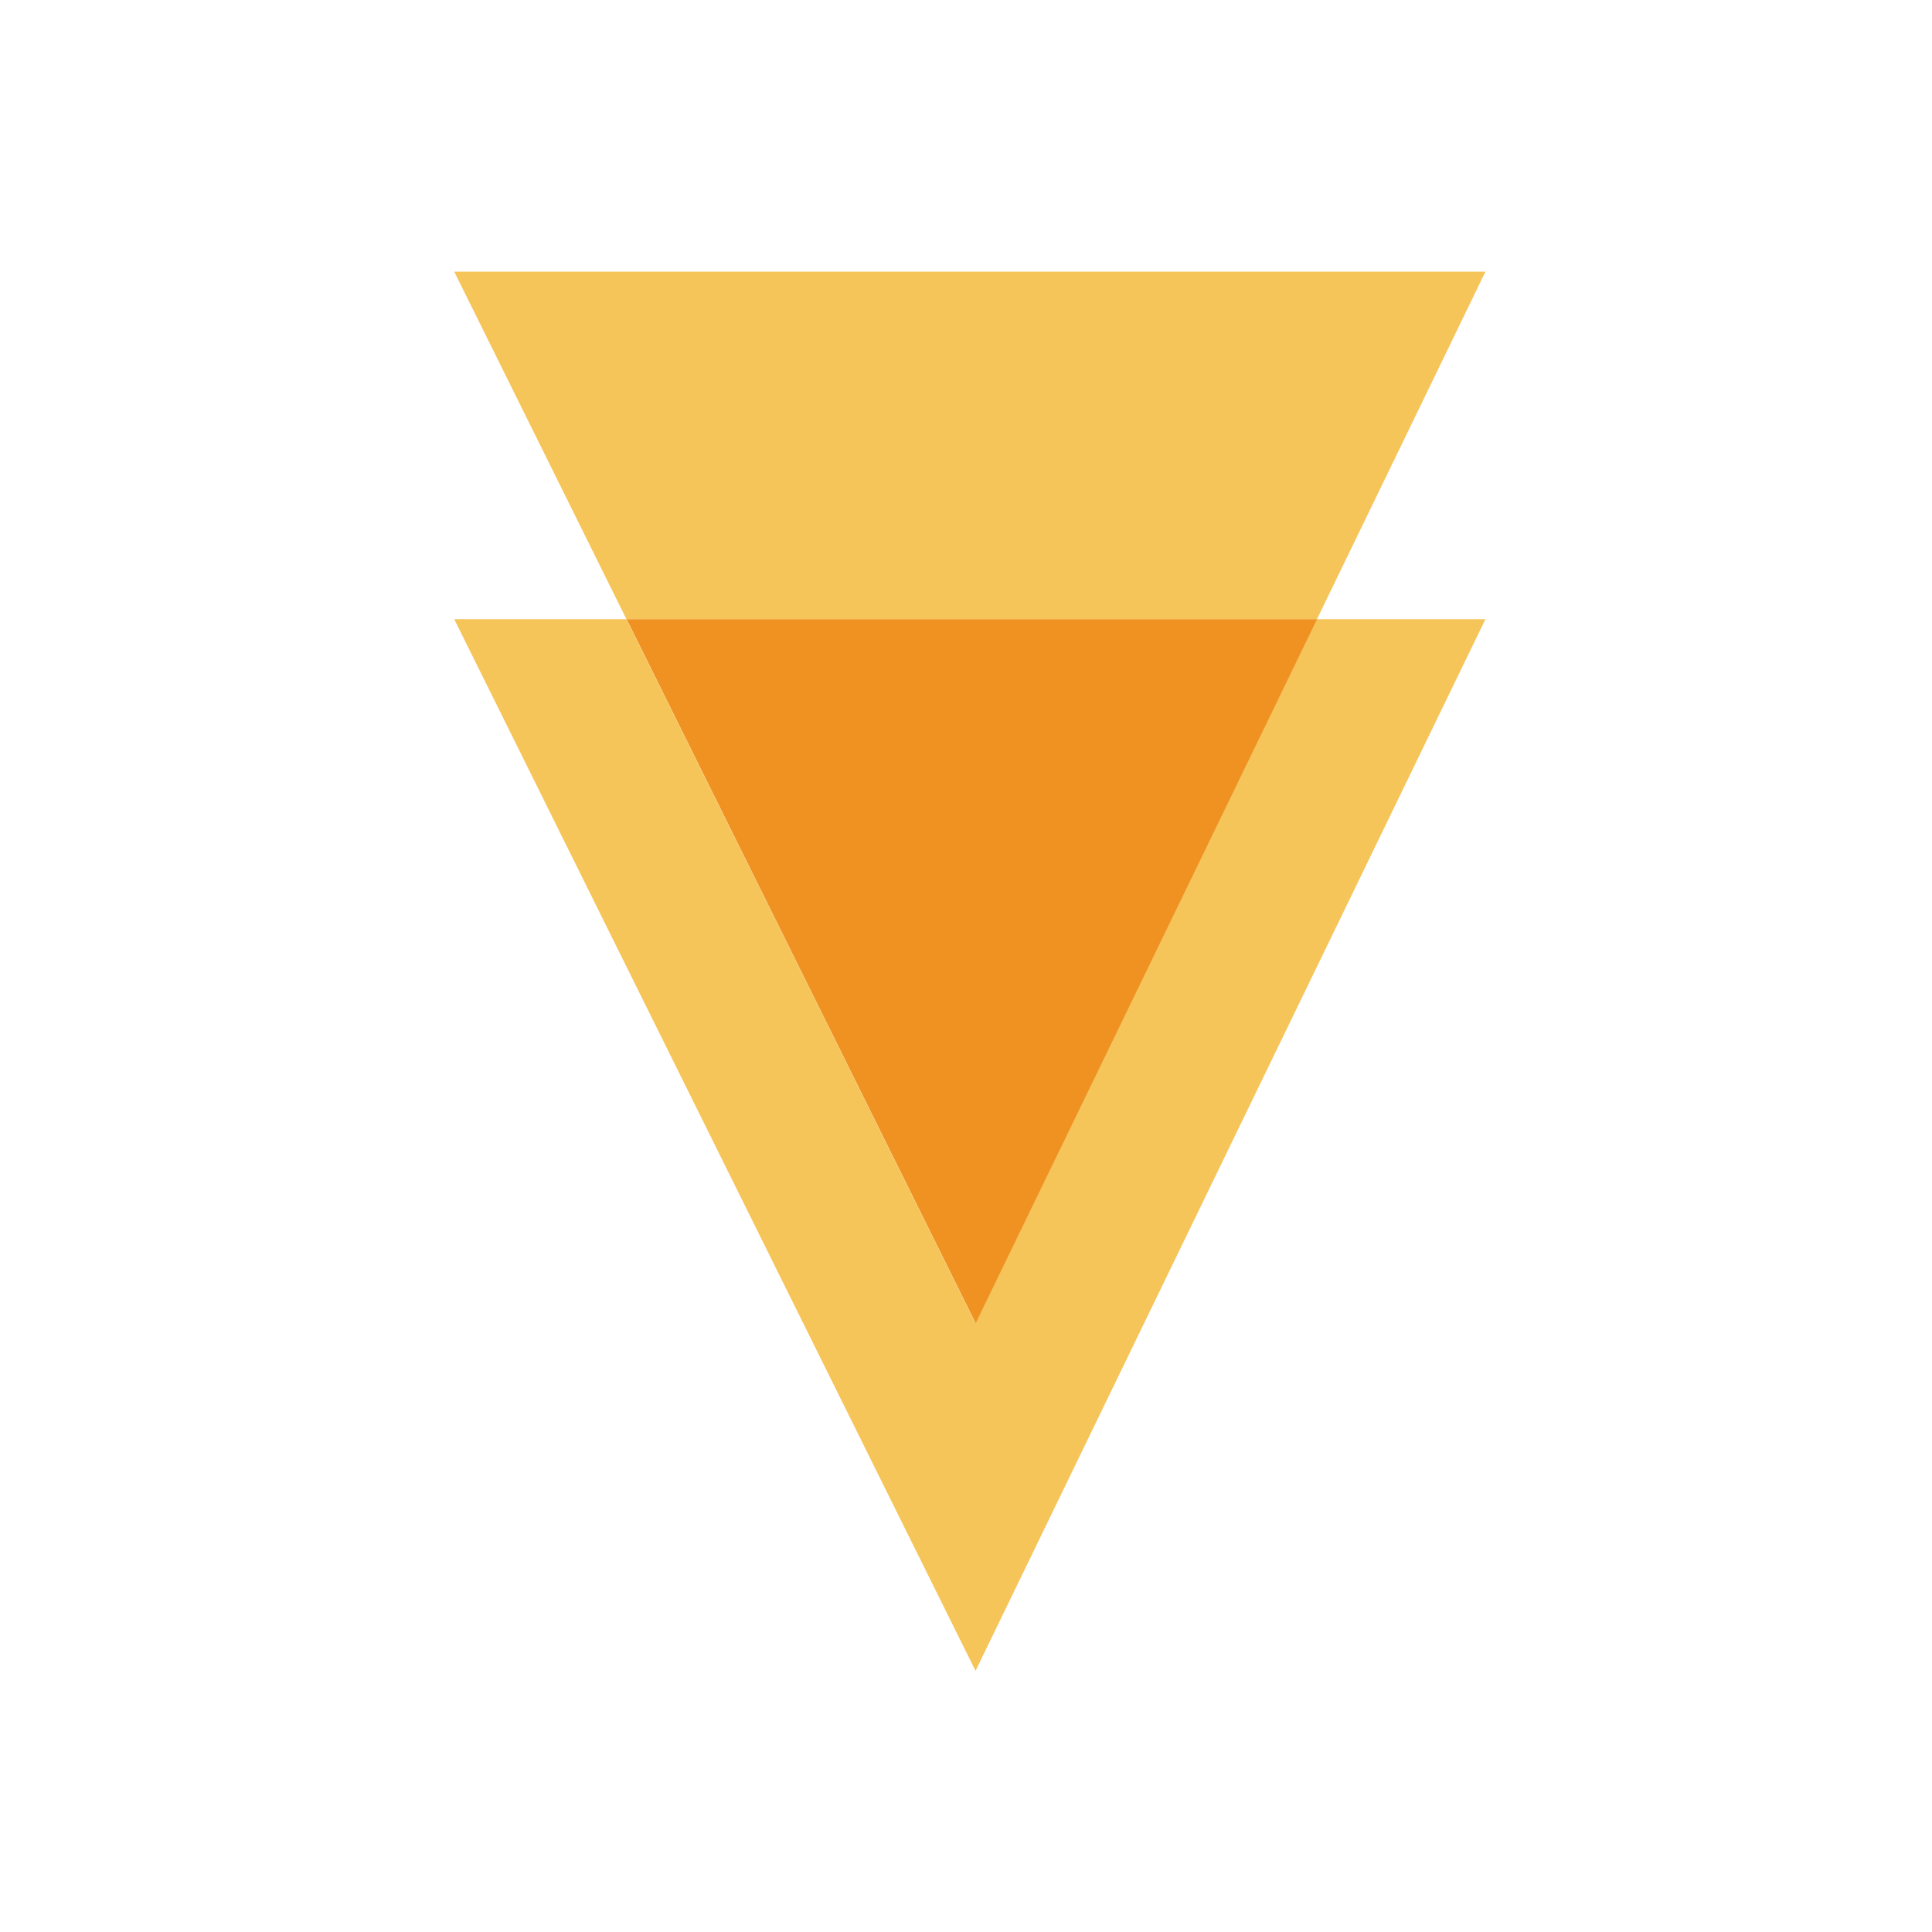
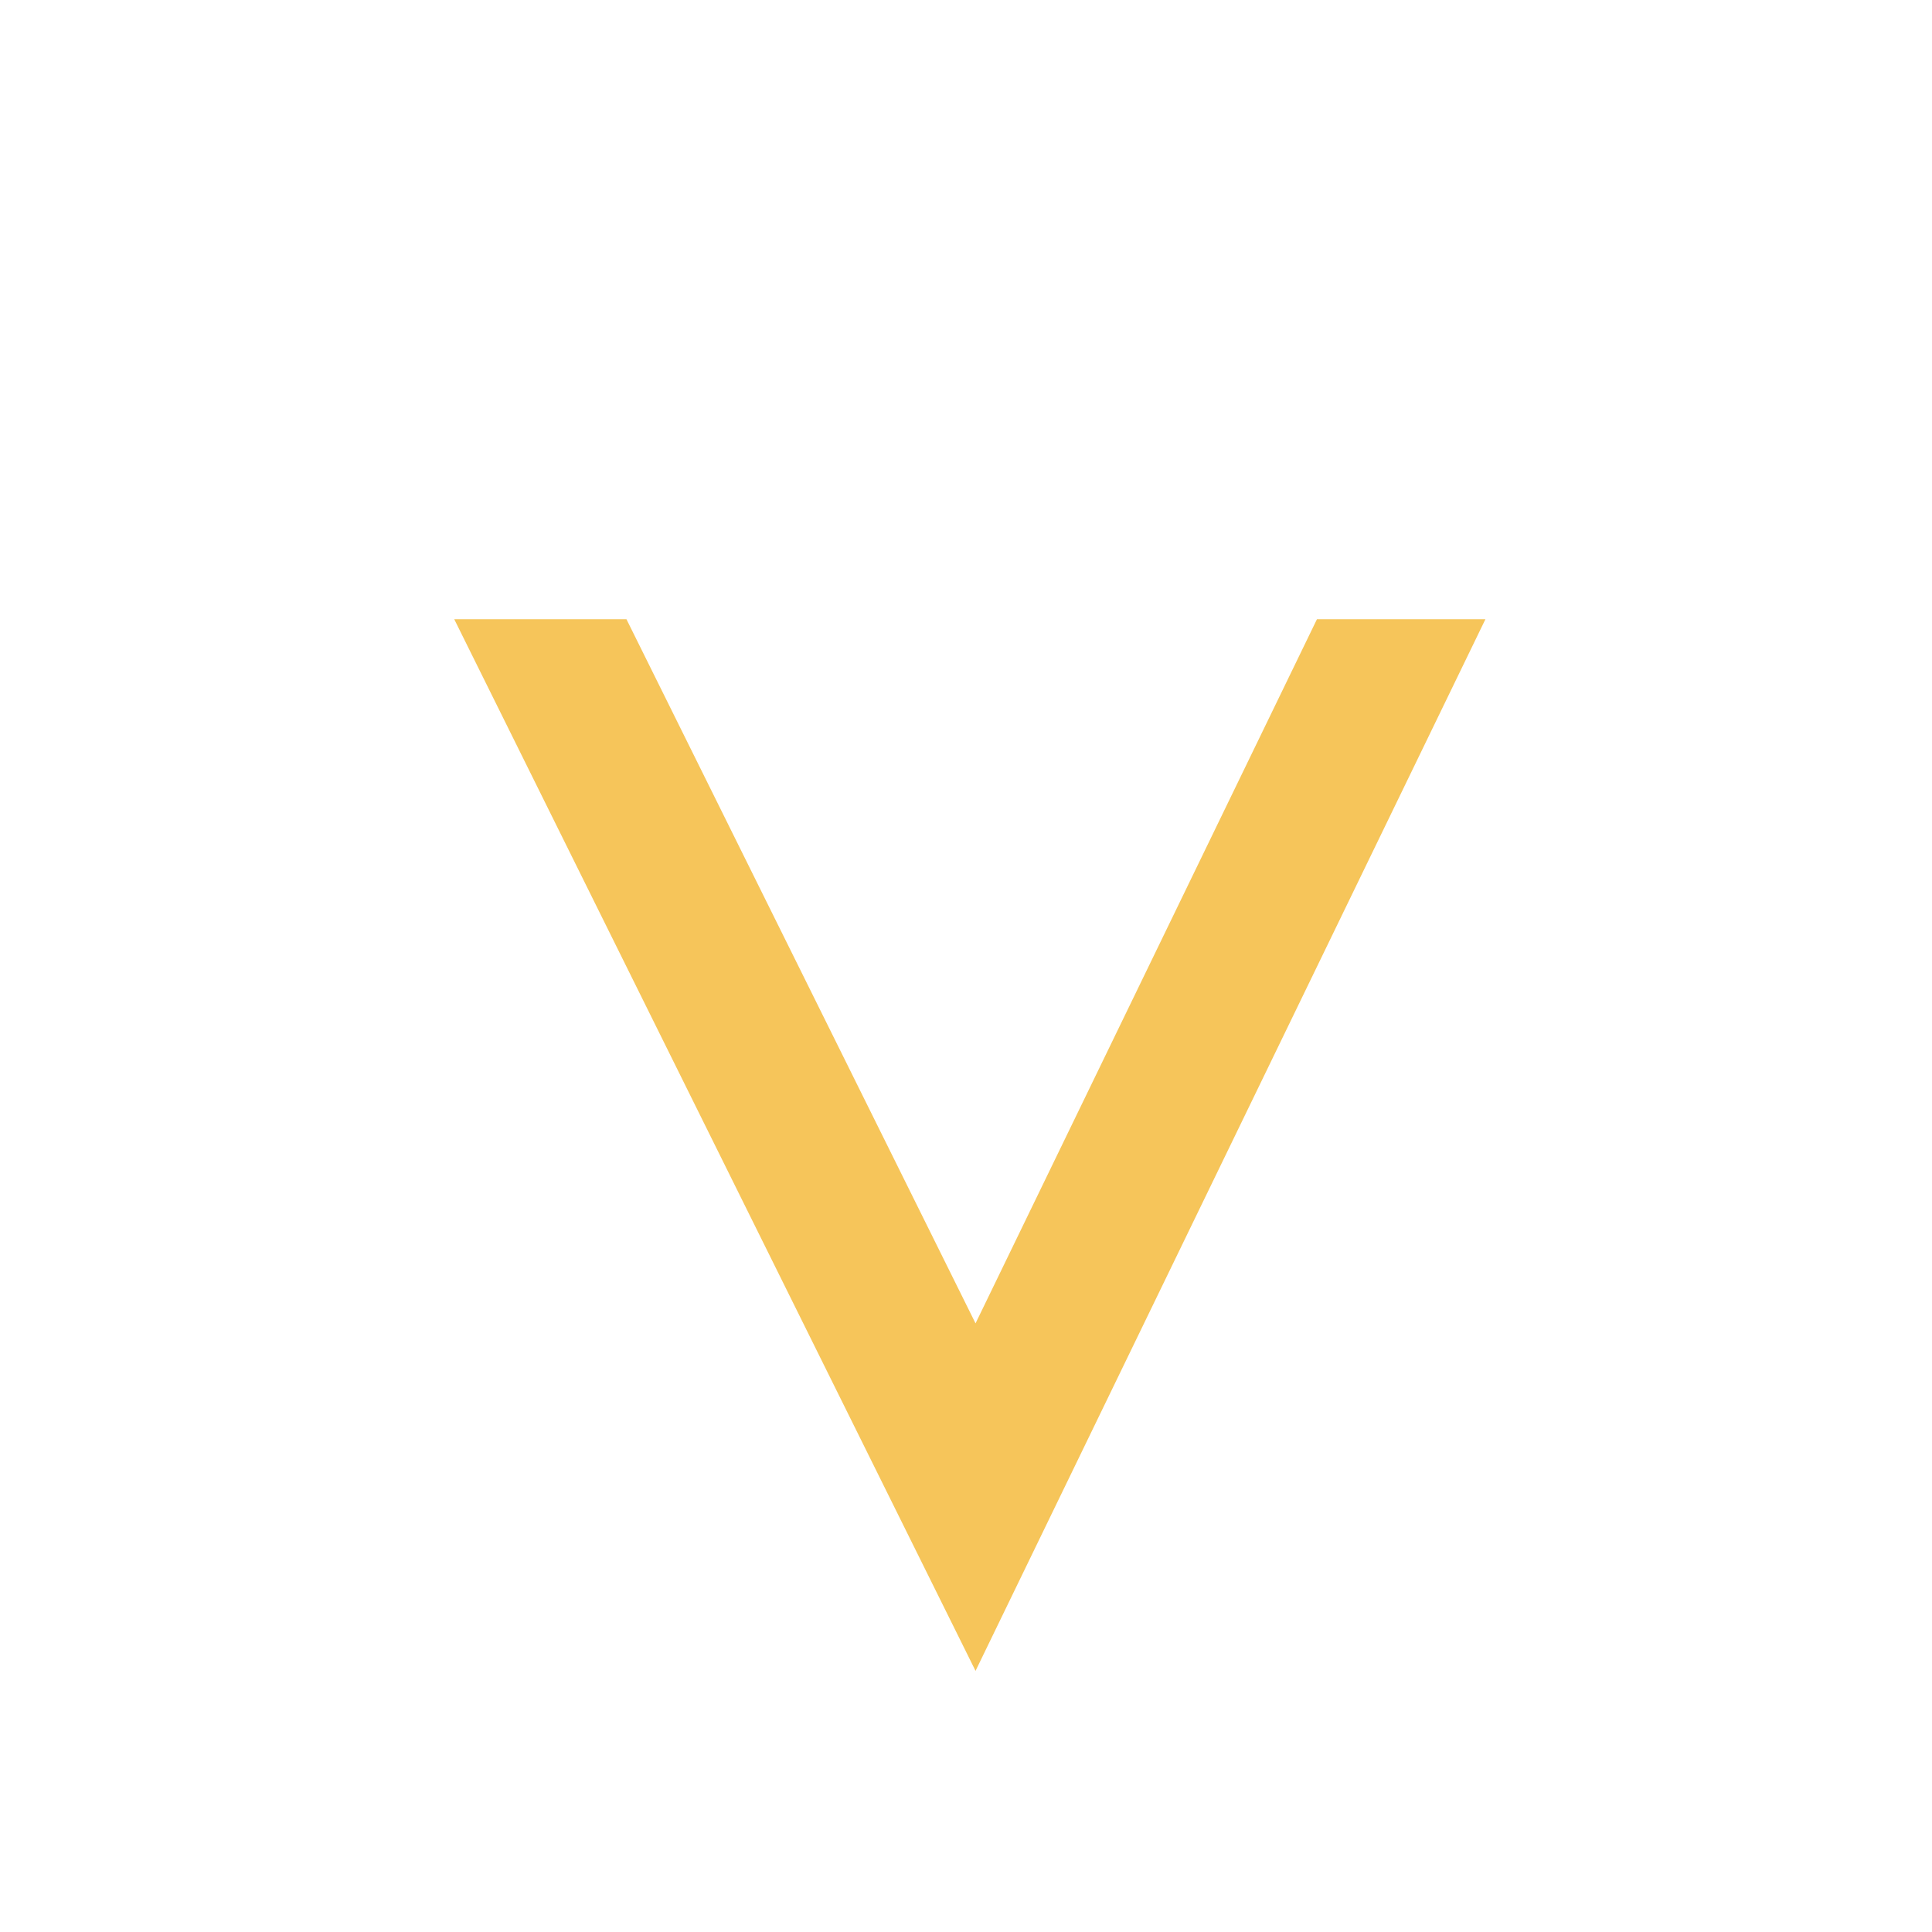
<svg xmlns="http://www.w3.org/2000/svg" width="64" height="64" viewBox="0 0 64 64" fill="none">
  <path d="M32.316 43.838L20.752 20.512H15.047L32.316 55.35L49.207 20.512H43.626L32.316 43.838Z" fill="#F6C55A" />
-   <path d="M49.207 9H15.047L20.752 20.512H43.626L49.207 9Z" fill="#F6C55A" />
-   <path d="M43.632 20.512H20.758L32.322 43.838L43.632 20.512Z" fill="#EF9221" />
</svg>